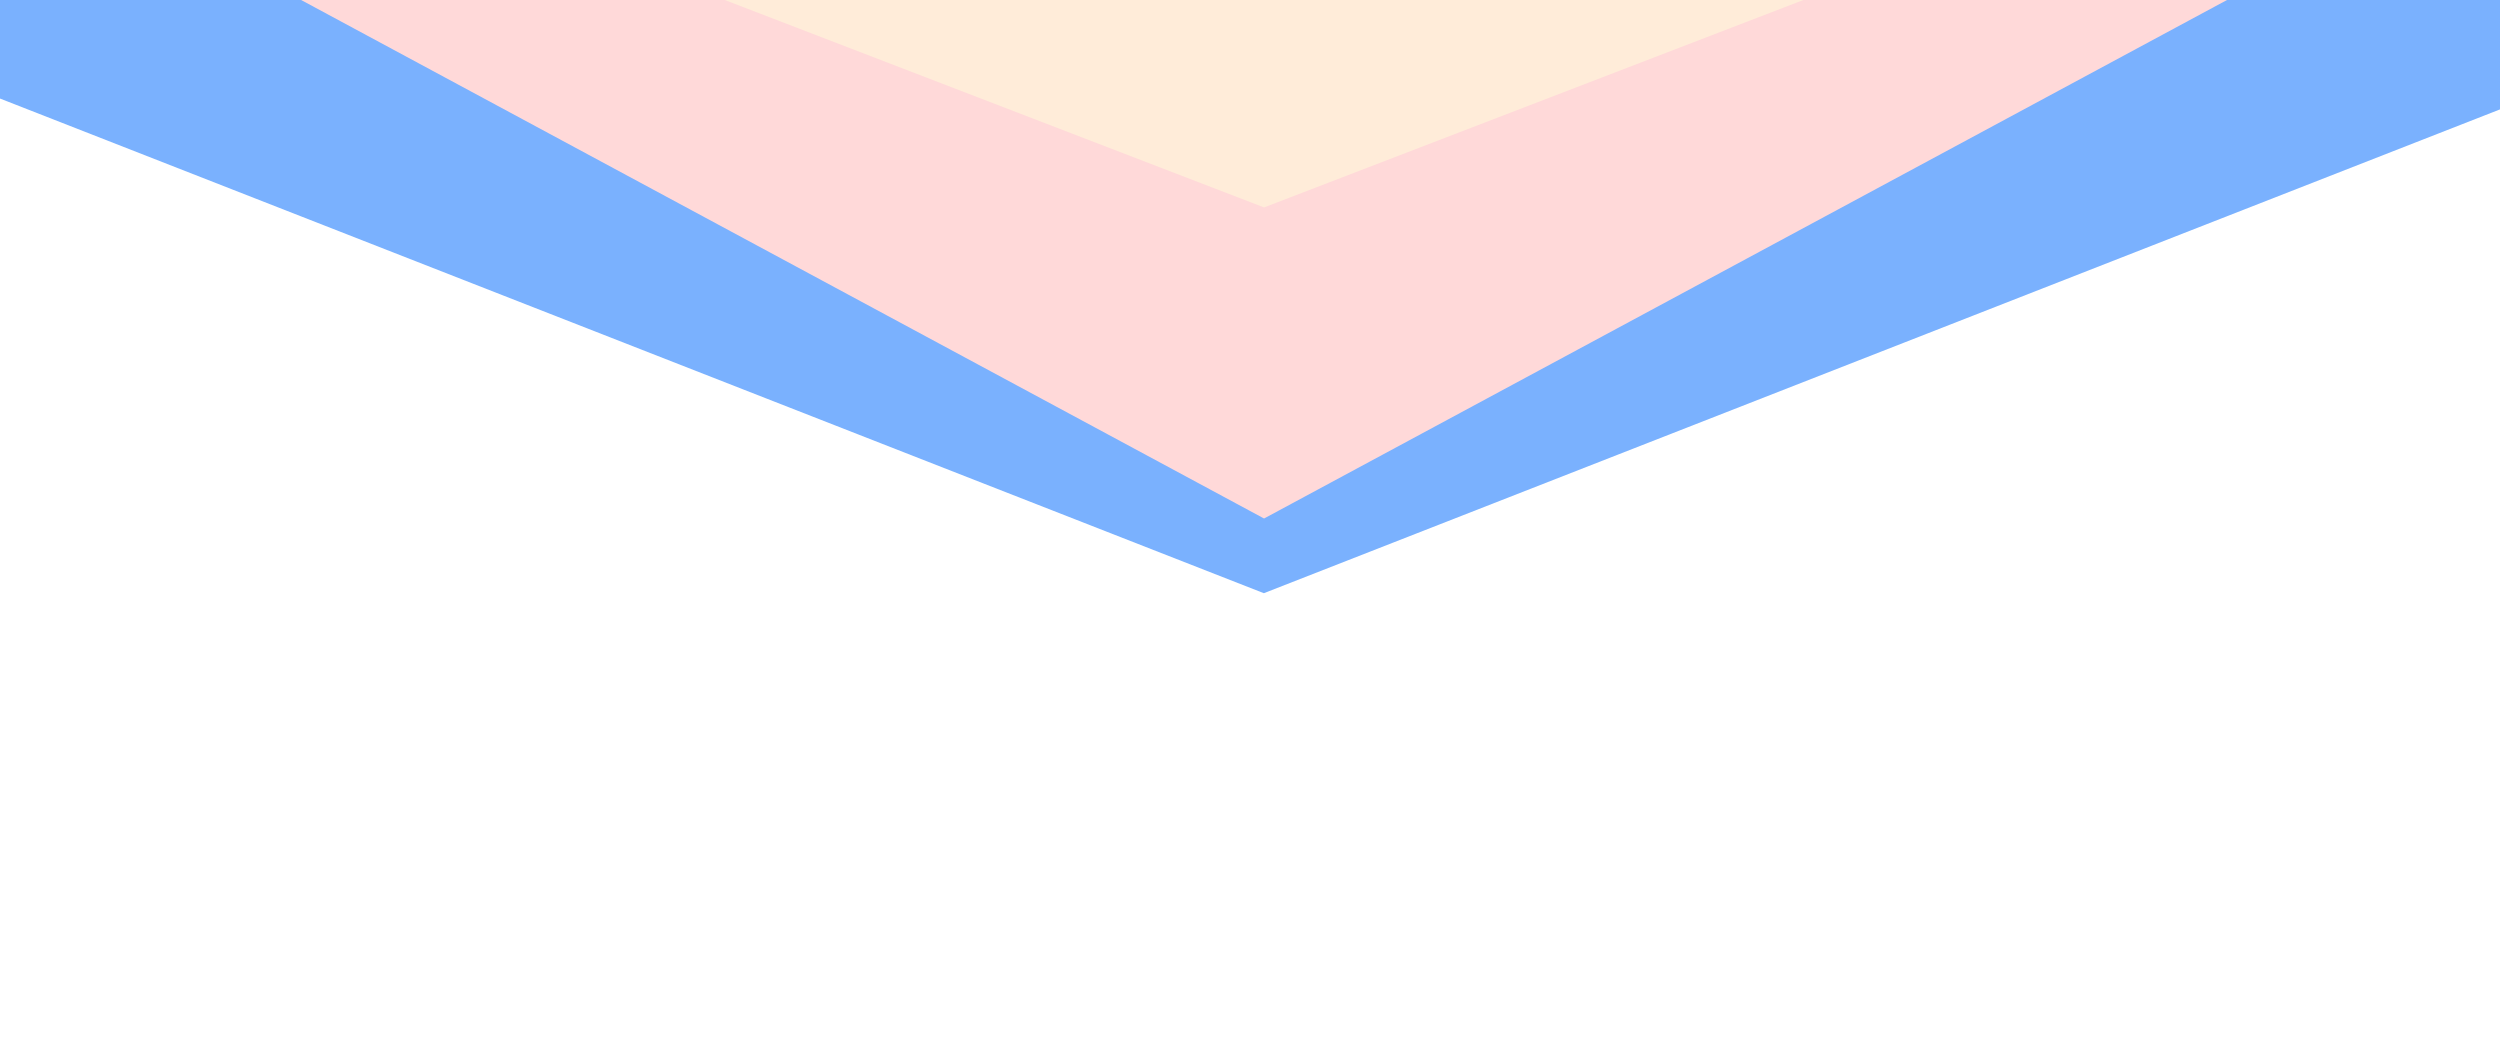
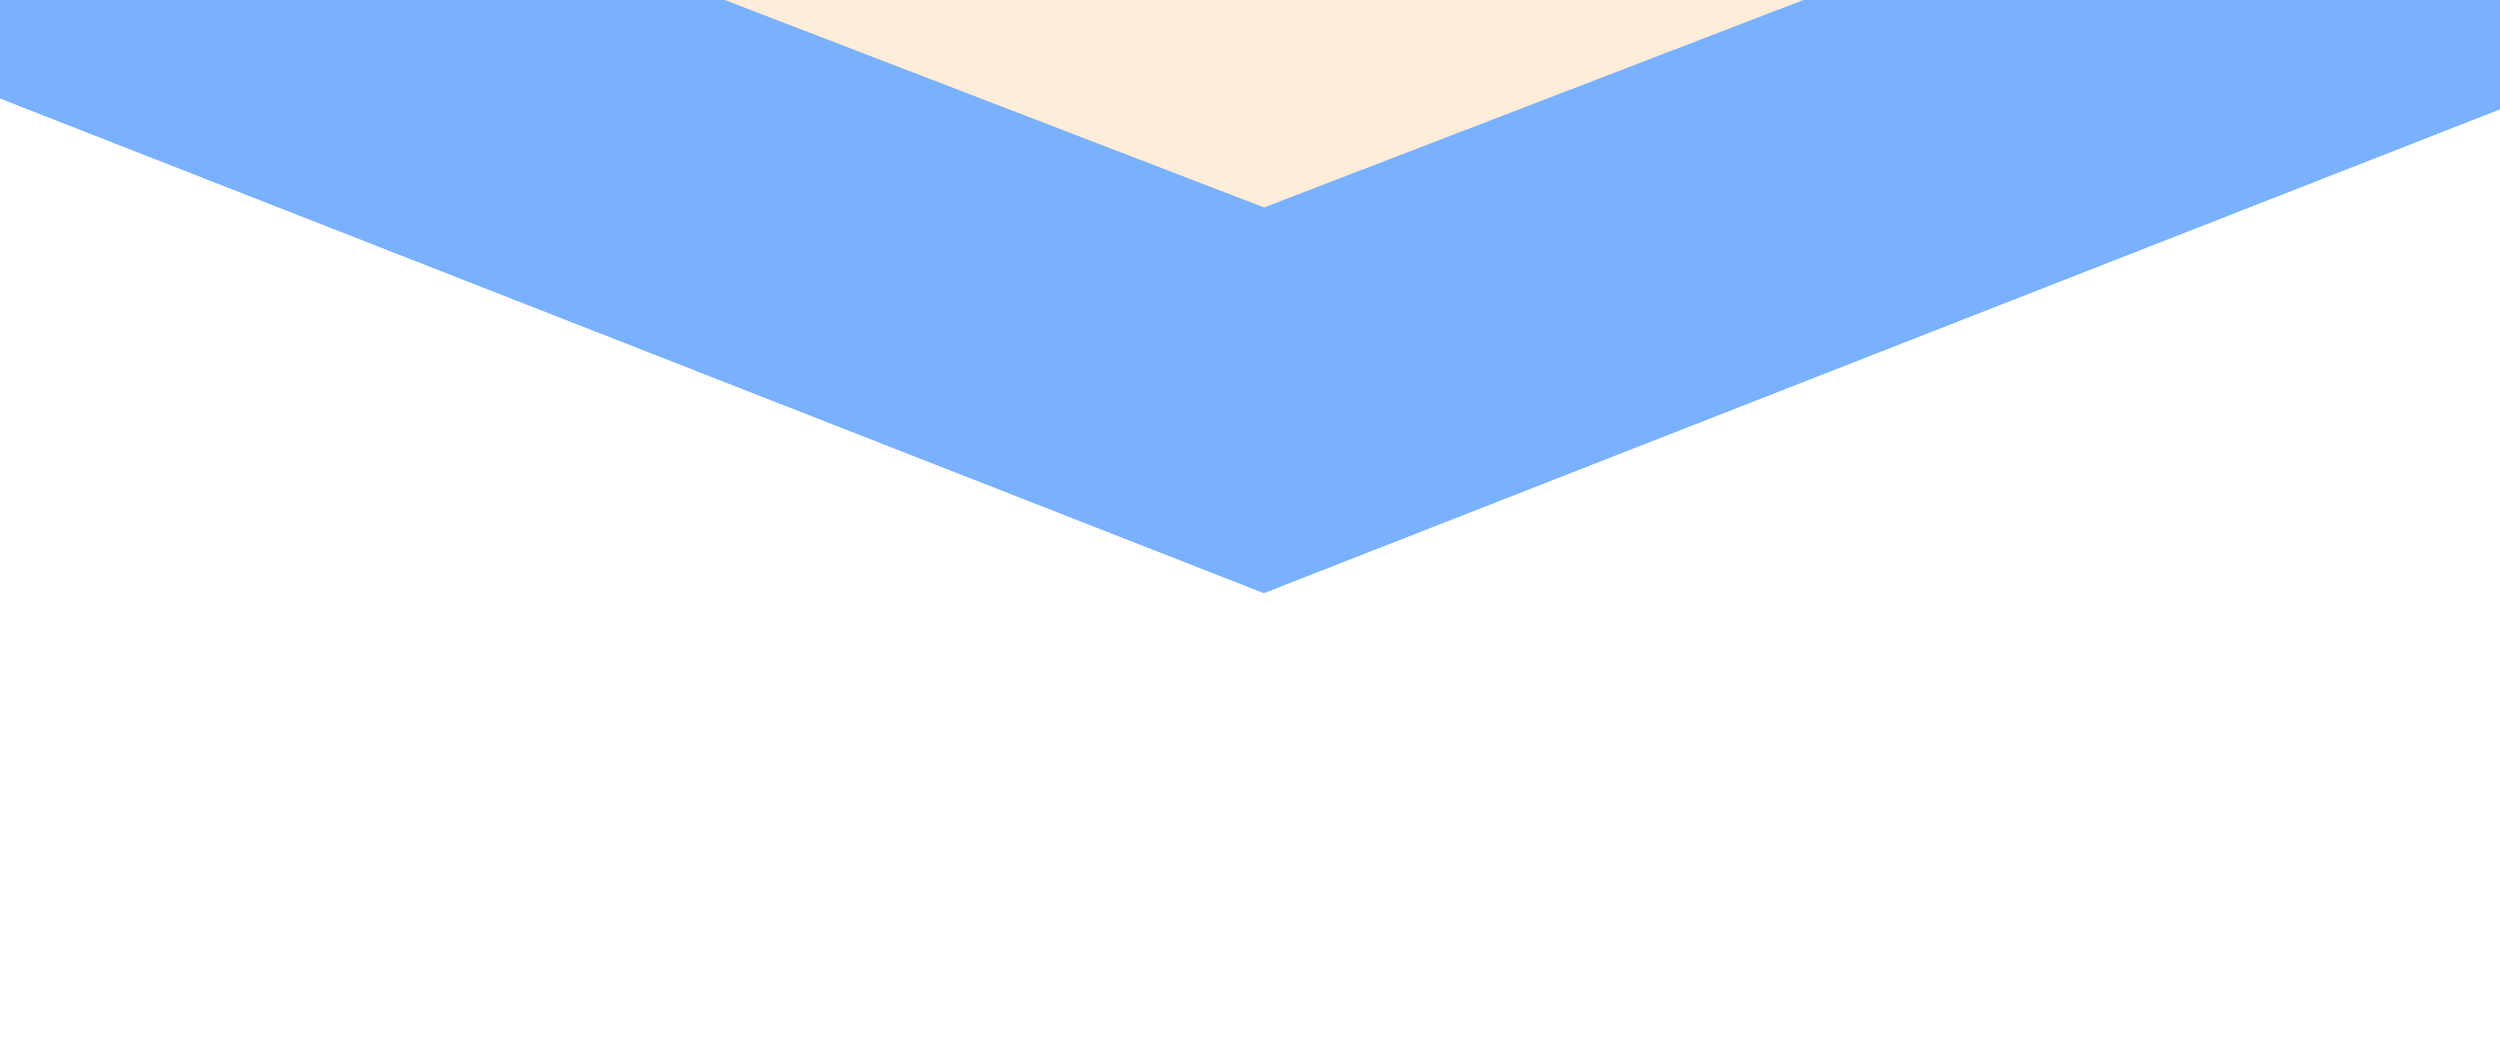
<svg xmlns="http://www.w3.org/2000/svg" width="1985" height="845" viewBox="0 0 1985 845" fill="none">
  <g clip-path="url(#clip0_1622_83854)">
    <g filter="url(#filter0_f_1622_83854)">
-       <path d="M991.661 281L-843 -707L2826.32 -707L991.661 281Z" fill="#B872FE" />
+       <path d="M991.661 281L-843 -707L2826.32 -707Z" fill="#B872FE" />
      <path d="M1003.5 471L-831 -247L2838 -247L1003.5 471Z" fill="#7AB1FE" />
-       <path d="M1003.66 411.695L-66.668 -164.639L2074 -164.639L1003.66 411.695Z" fill="#FFD9D9" />
      <path d="M1003.66 164.695L-66.668 -246.972L2074 -246.972L1003.66 164.695Z" fill="#FFECD9" />
    </g>
  </g>
  <defs>
    <filter id="filter0_f_1622_83854" x="-1272.57" y="-1136.57" width="4540.13" height="2037.13" filterUnits="userSpaceOnUse" color-interpolation-filters="sRGB">
      <feFlood flood-opacity="0" result="BackgroundImageFix" />
      <feBlend mode="normal" in="SourceGraphic" in2="BackgroundImageFix" result="shape" />
      <feGaussianBlur stdDeviation="214.783" result="effect1_foregroundBlur_1622_83854" />
    </filter>
    <clipPath id="clip0_1622_83854">
      <rect width="1985" height="845" fill="white" />
    </clipPath>
  </defs>
</svg>